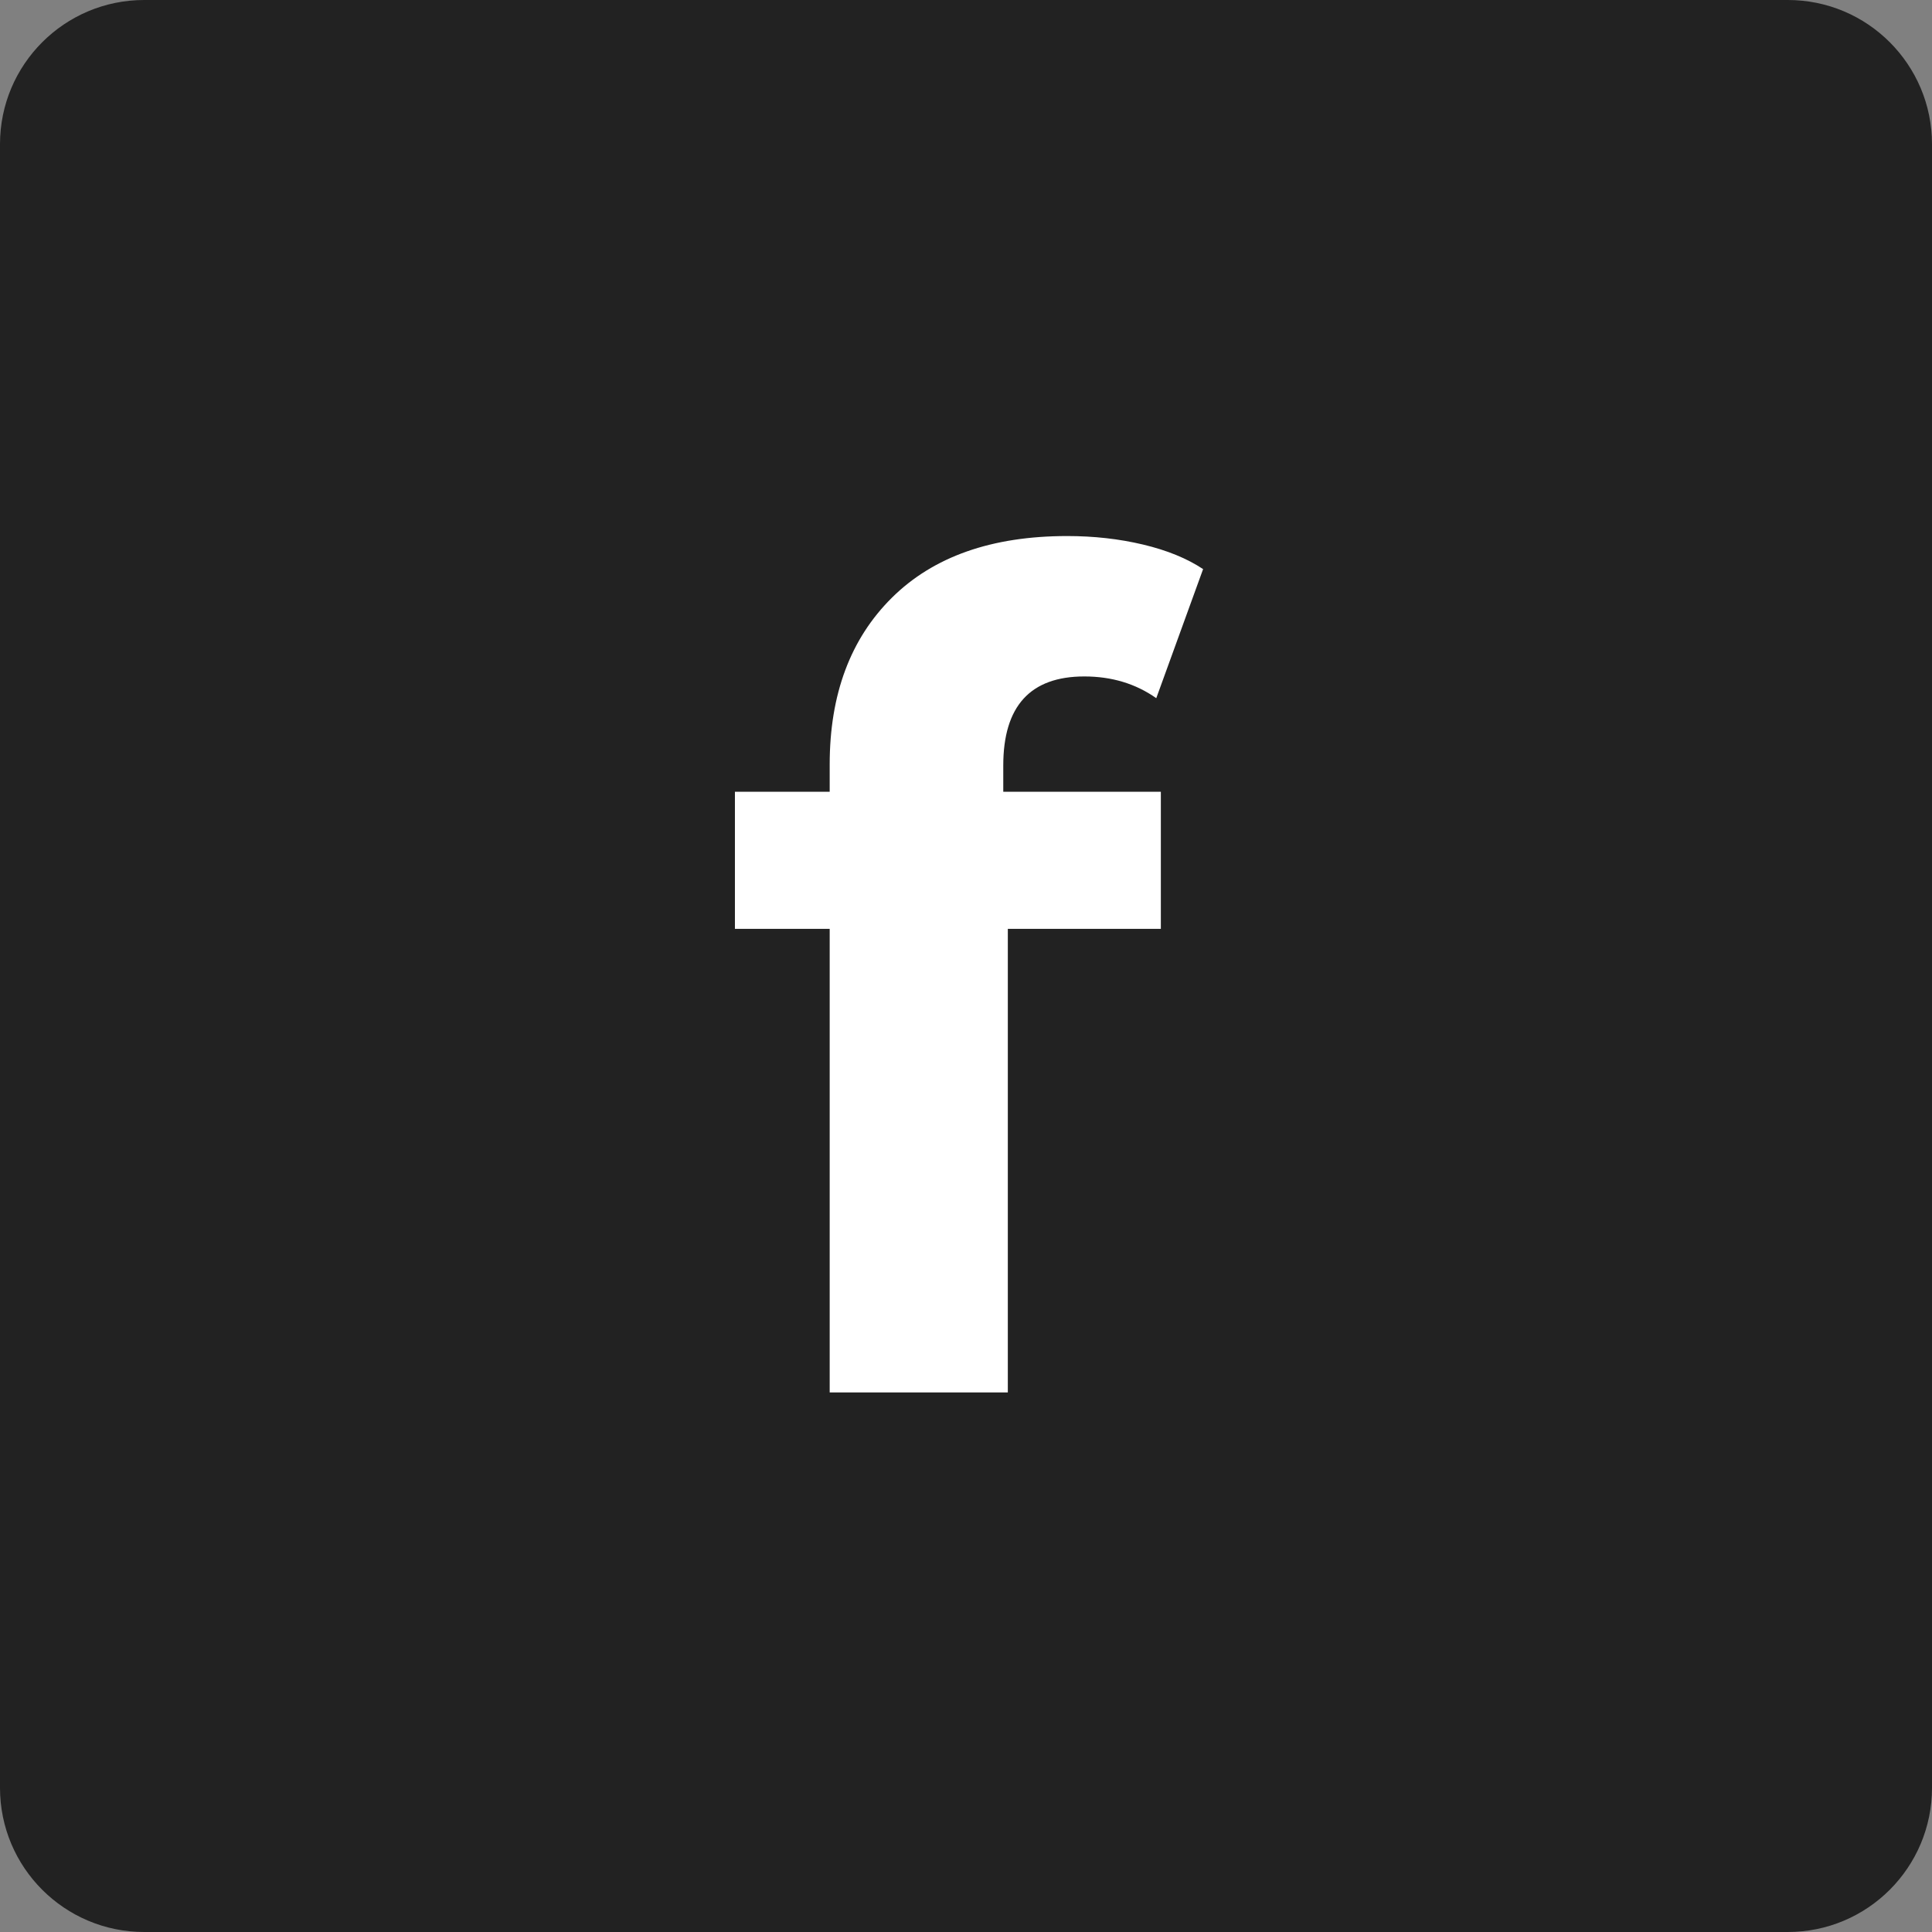
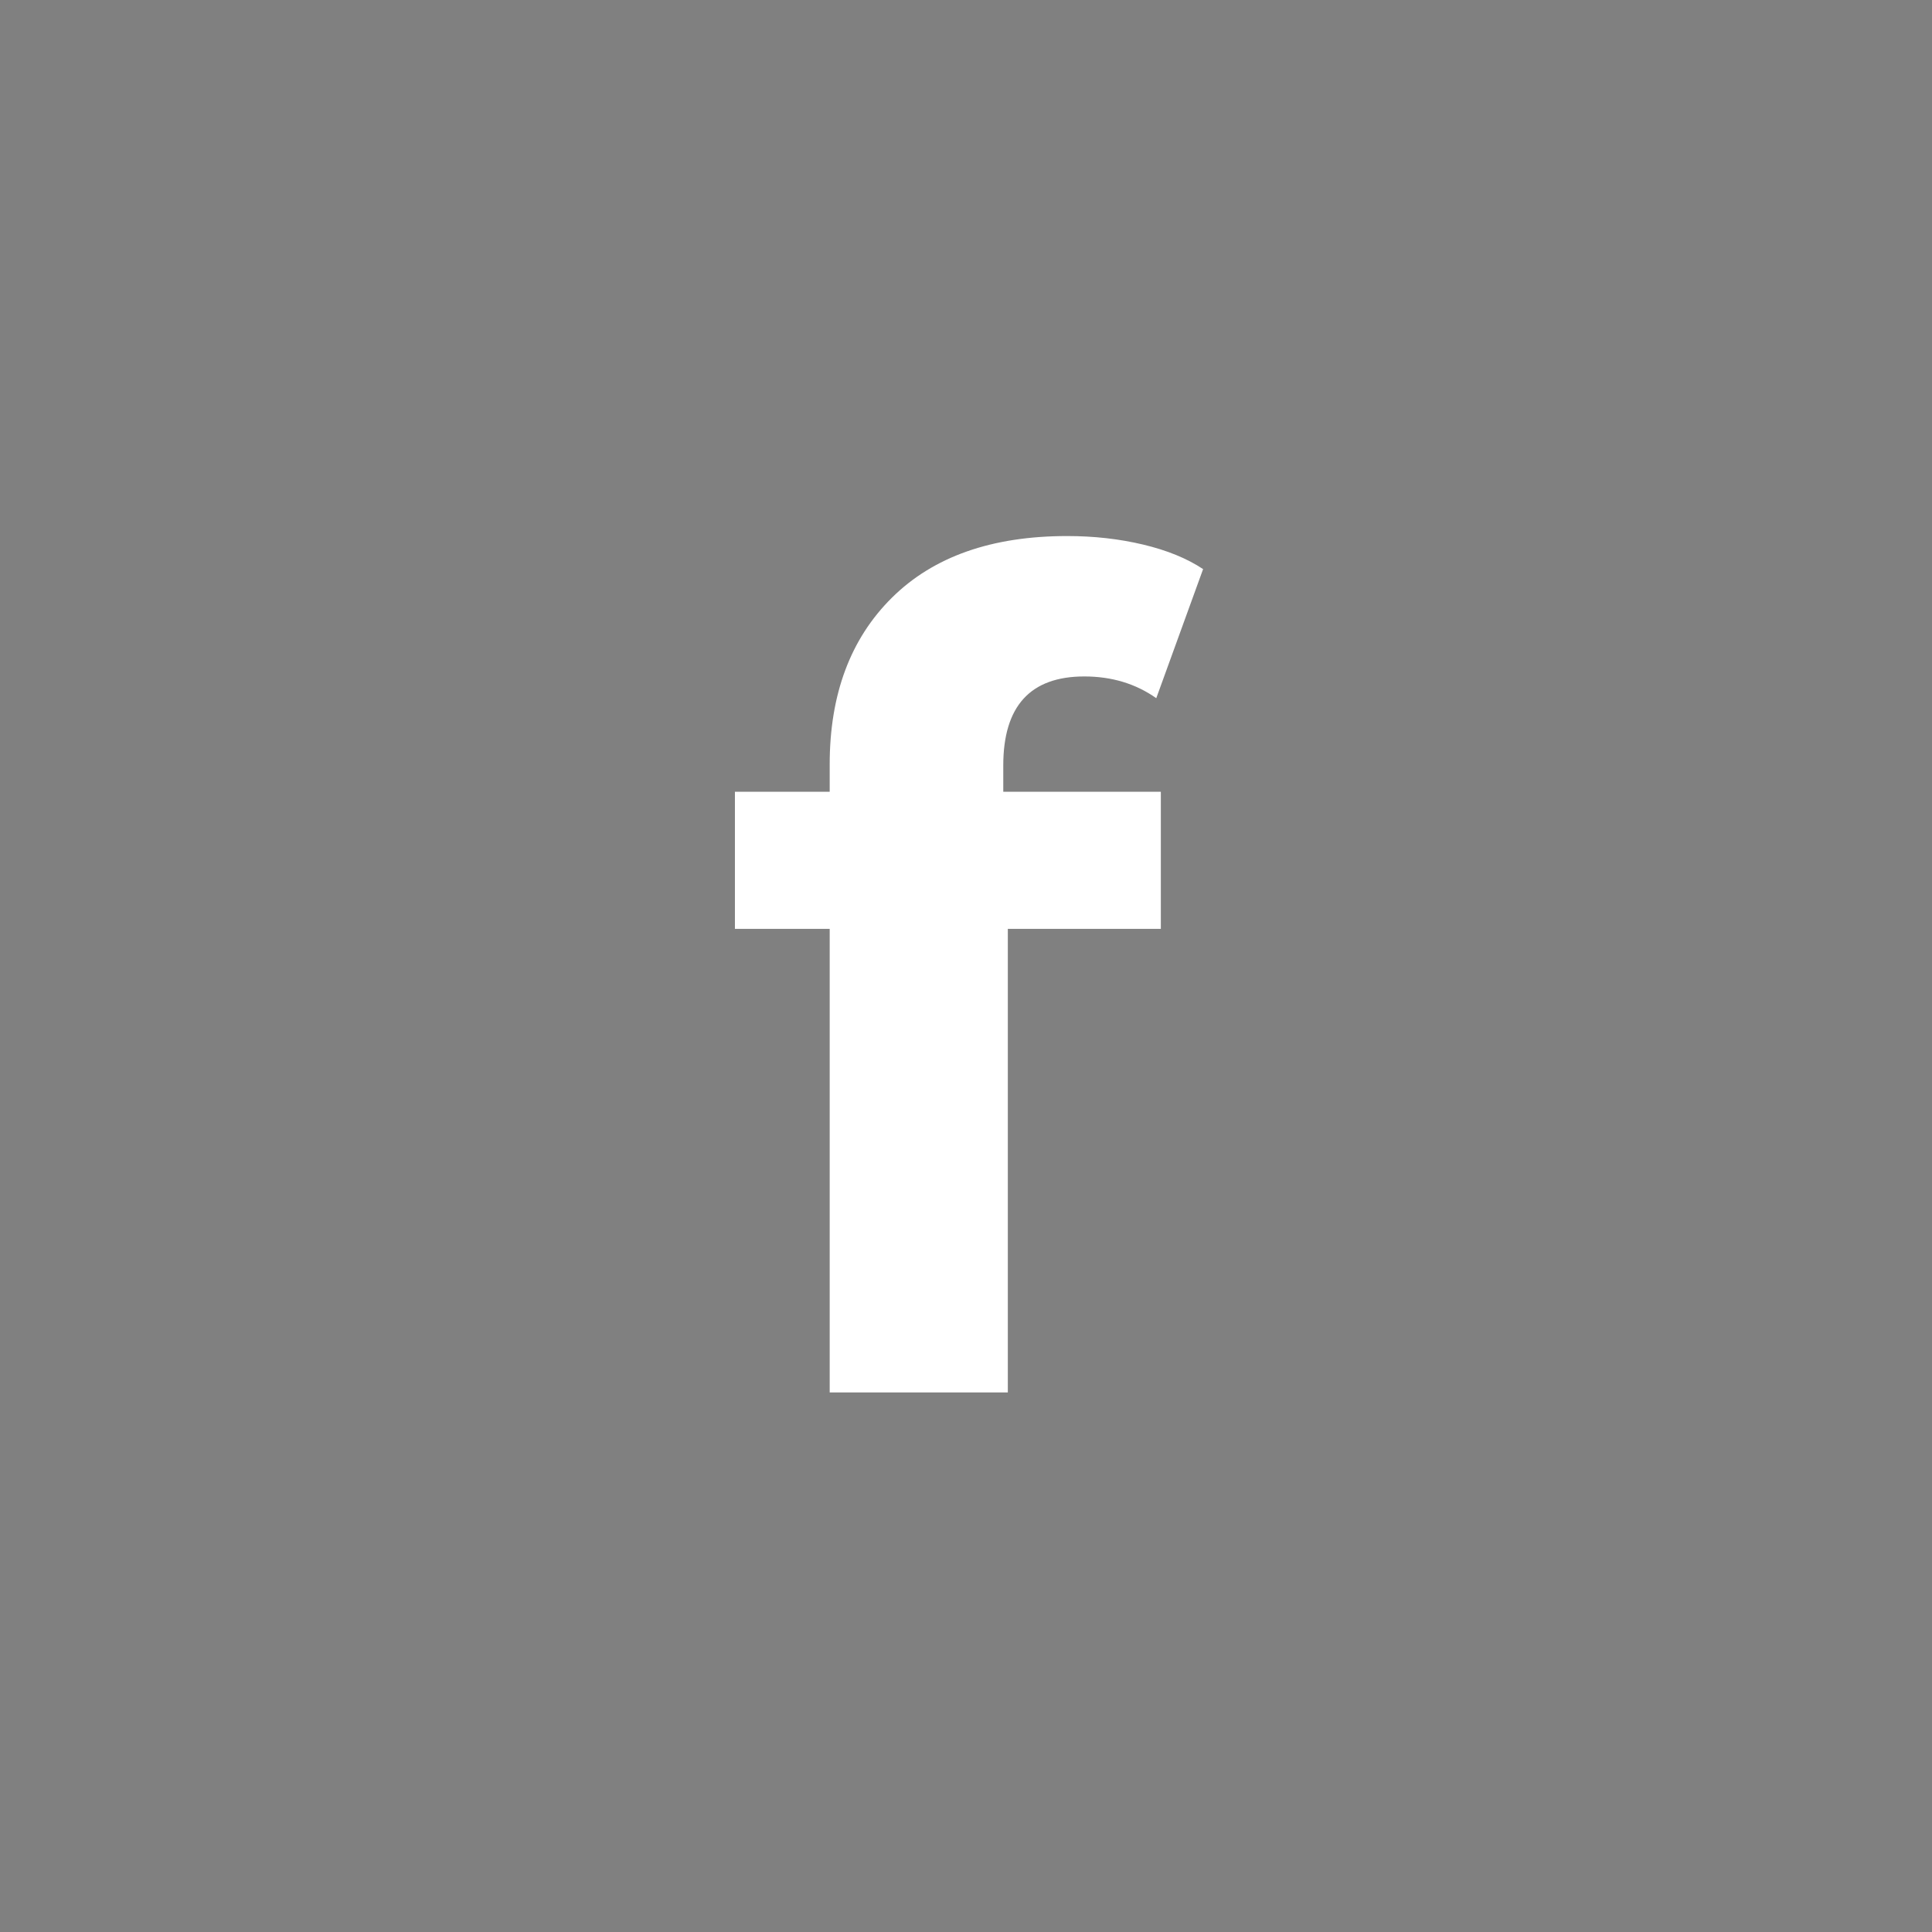
<svg xmlns="http://www.w3.org/2000/svg" width="134" height="134">
  <rect width="100%" height="100%" fill="#808080" stroke="none" />
-   <path fill="#222" fill-rule="evenodd" d="M10 0h114c5.523 0 10 4.477 10 10v114c0 5.523-4.477 10-10 10H10c-5.523 0-10-4.477-10-10V10C0 4.477 4.477 0 10 0z" />
  <path fill="#FFF" fill-rule="evenodd" d="M69.585 53.097c0-4.119 1.873-6.18 5.623-6.18 1.9 0 3.564.503 4.989 1.507l3.248-8.952c-1.109-.737-2.495-1.305-4.158-1.701-1.664-.397-3.42-.592-5.268-.592-5.227 0-9.279 1.425-12.156 4.275-2.879 2.851-4.317 6.705-4.317 11.565v1.897h-6.573v9.507h6.573v32.153h12.355V64.423h10.613v-9.507H69.585v-1.819z" />
</svg>